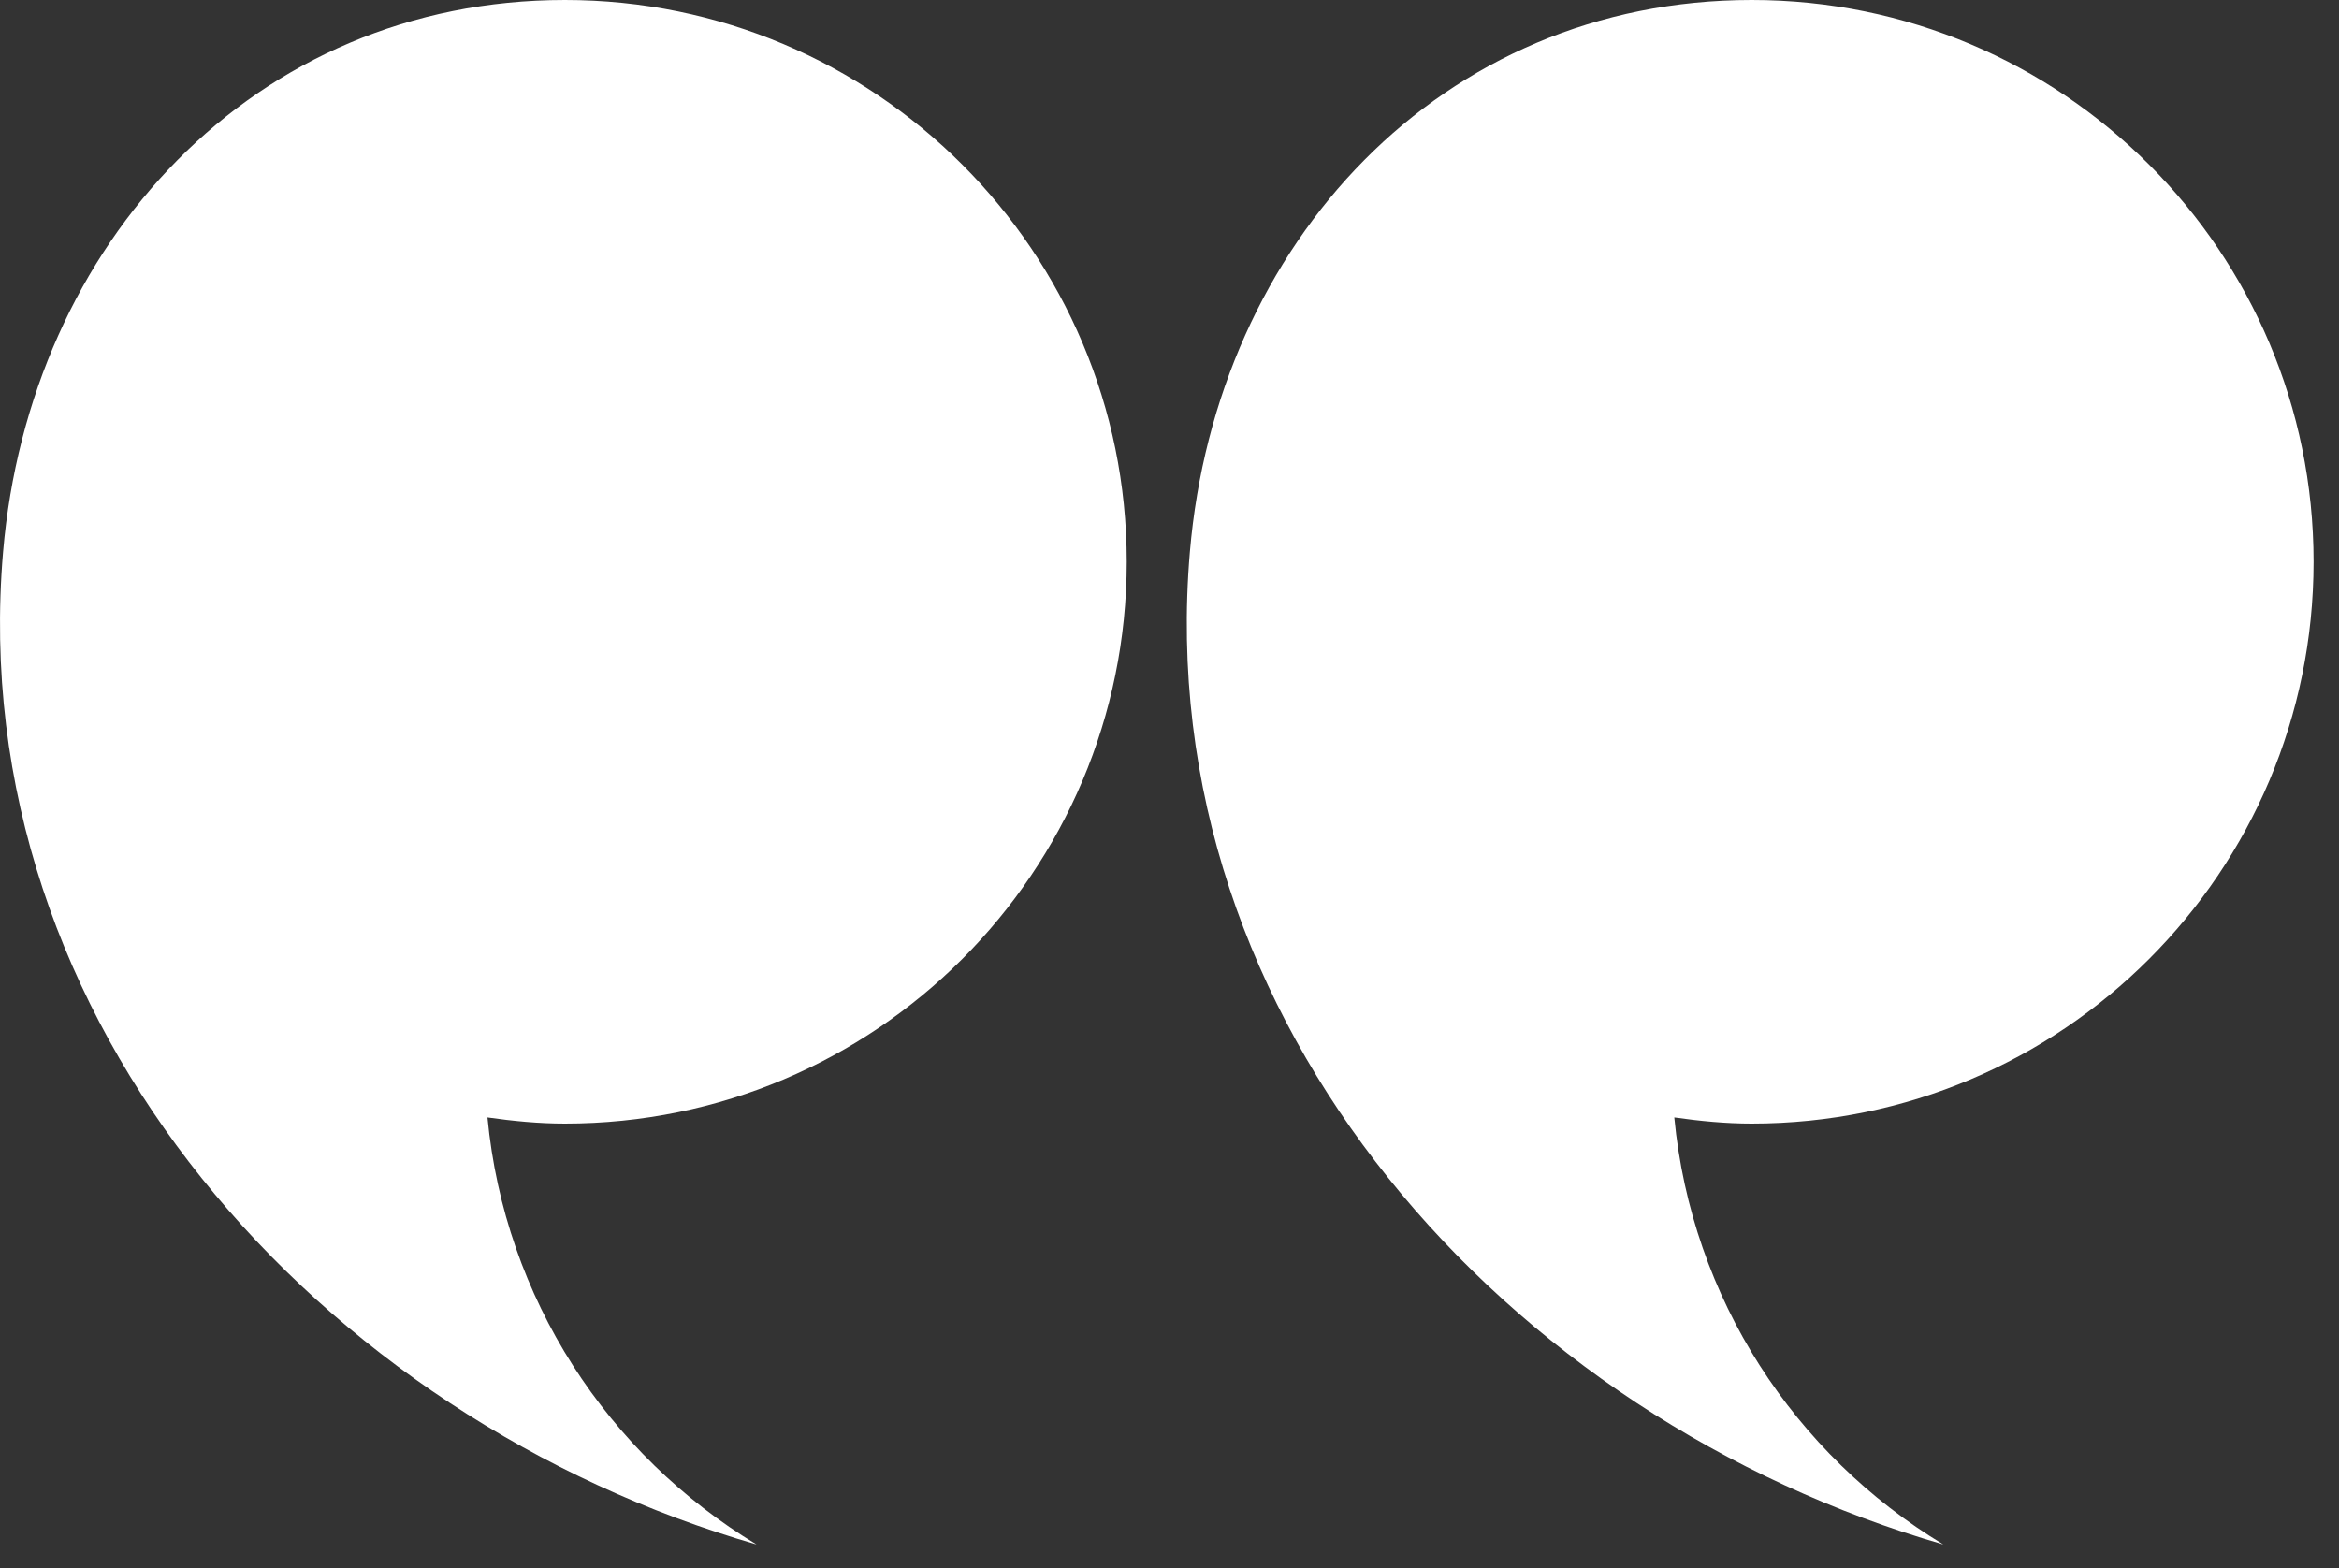
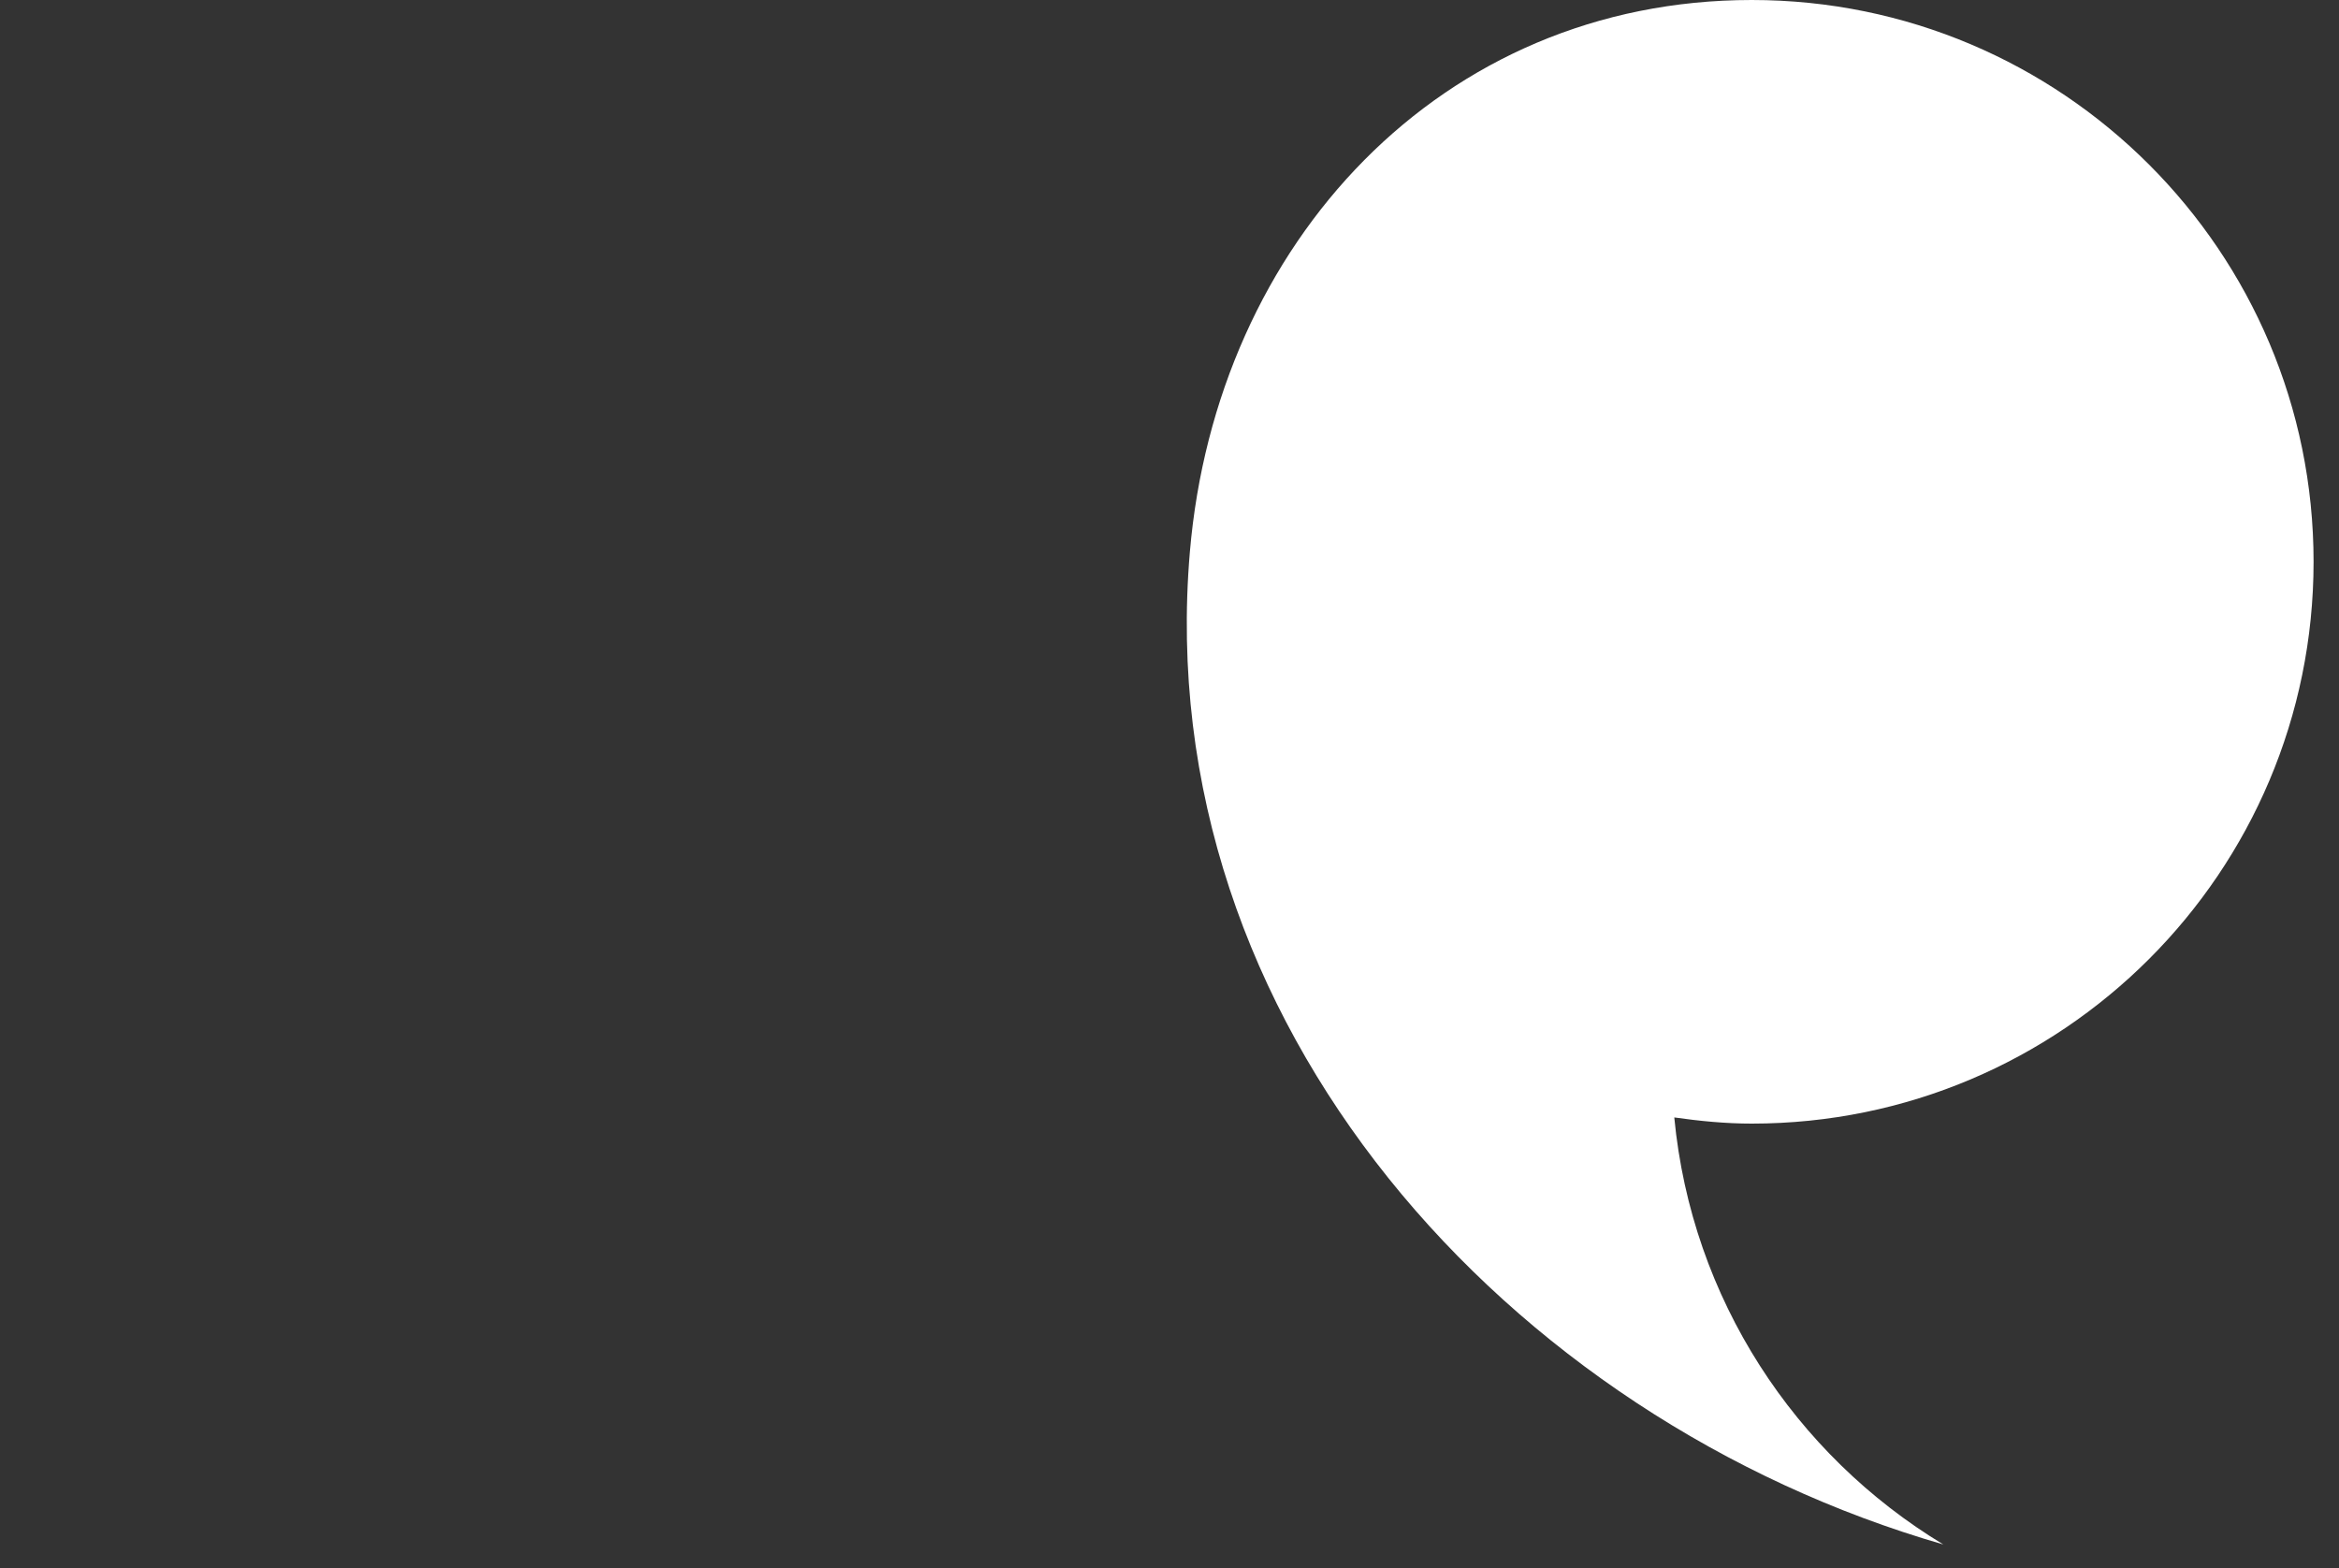
<svg xmlns="http://www.w3.org/2000/svg" width="100%" height="100%" viewBox="0 0 85 57" xml:space="preserve" style="fill-rule:evenodd;clip-rule:evenodd;stroke-linejoin:round;stroke-miterlimit:2;">
  <rect x="0" y="0" width="85" height="57" fill="#333333" stroke="none" />
  <g>
-     <path d="M40.946,20.417c0,-11.276 -9.14,-20.417 -20.417,-20.417c-11.277,0 -19.462,8.826 -20.417,20.062c-1.458,17.145 11.567,31.5 27.38,36.067c-5.39,-3.259 -9.15,-8.927 -9.777,-15.519c0.923,0.131 1.857,0.224 2.814,0.224c11.277,0 20.417,-9.14 20.417,-20.417Z" style="fill:#fff;fill-rule:nonzero;" />
    <path d="M84.076,20.417c0,-11.276 -9.14,-20.417 -20.418,-20.417c-11.276,0 -19.462,8.826 -20.418,20.062c-1.458,17.145 11.567,31.5 27.381,36.067c-5.39,-3.259 -9.149,-8.927 -9.777,-15.519c0.923,0.131 1.858,0.224 2.814,0.224c11.278,0 20.418,-9.14 20.418,-20.417Z" style="fill:#fff;fill-rule:nonzero;" />
  </g>
</svg>